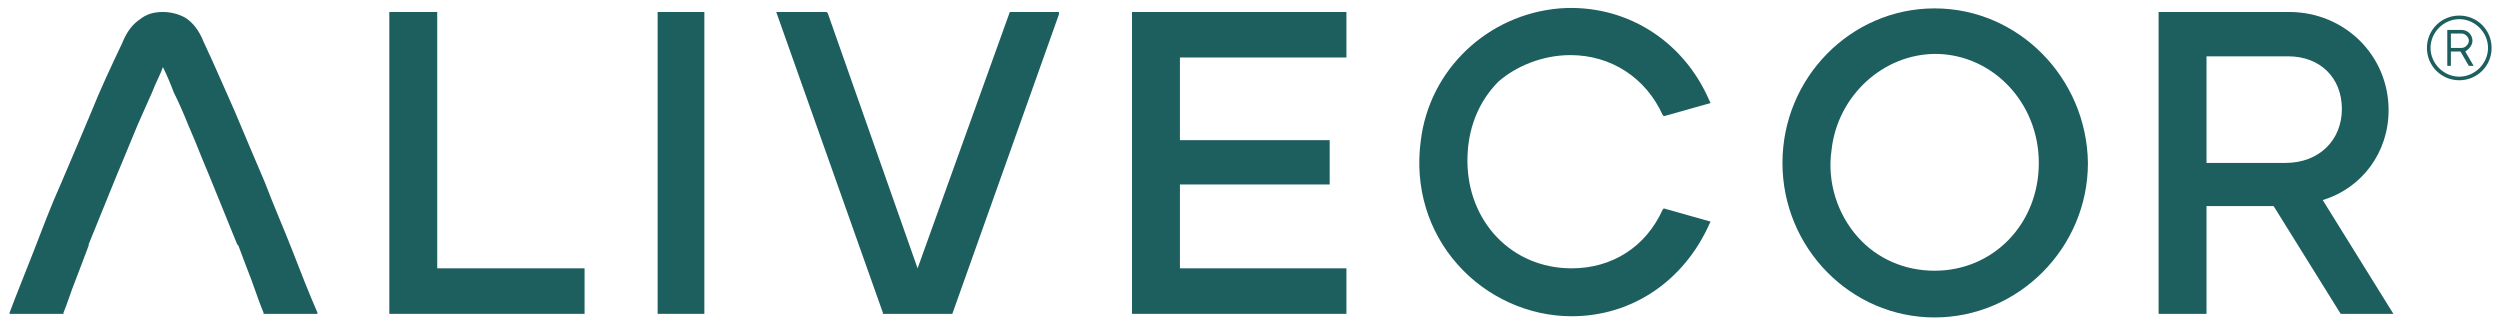
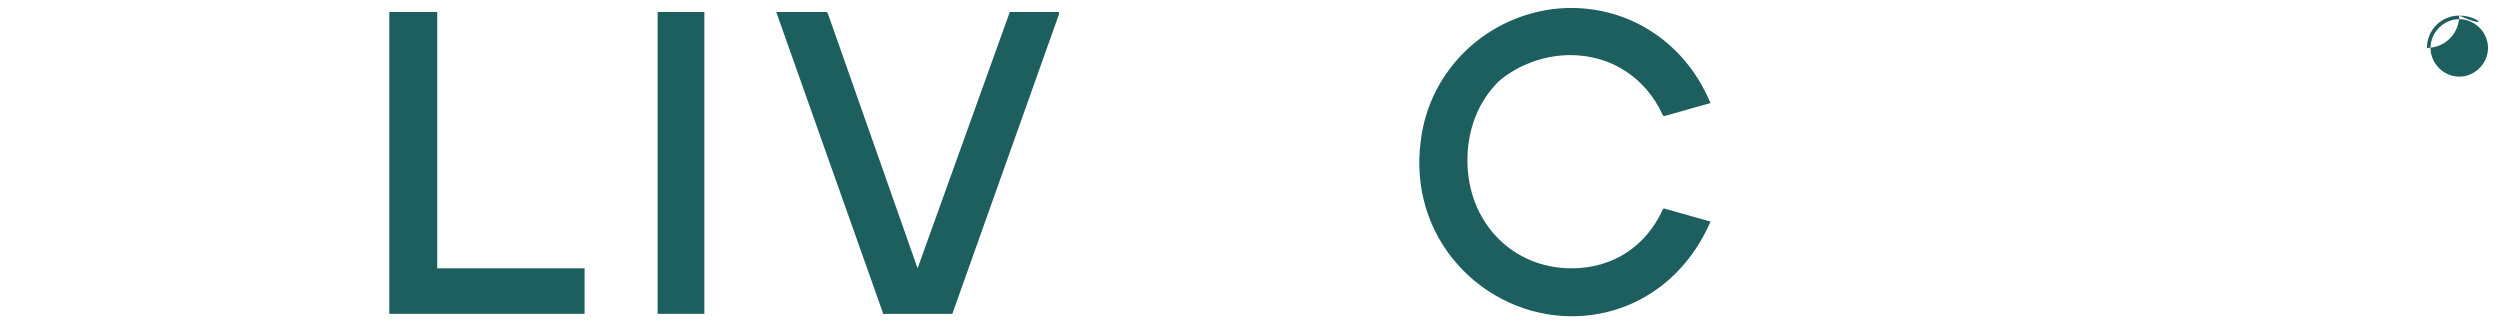
<svg xmlns="http://www.w3.org/2000/svg" version="1.1" id="Layer_1" x="0px" y="0px" viewBox="0 0 208.7 27.2" style="enable-background:new 0 0 208.7 27.2;" xml:space="preserve">
  <style type="text/css">
	.st0{fill:#1D5E5F;}
</style>
  <g>
    <g>
-       <path class="st0" d="M205.3,1.3c-1.5,0-2.7,1.2-2.7,2.7c0,1.5,1.2,2.7,2.7,2.7c1.5,0,2.7-1.2,2.7-2.7C208,2.5,206.8,1.3,205.3,1.3    z M205.3,6.4c-1.3,0-2.4-1.1-2.4-2.4c0-1.3,1.1-2.4,2.4-2.4c1.3,0,2.4,1.1,2.4,2.4C207.7,5.3,206.6,6.4,205.3,6.4z" />
-       <path class="st0" d="M206.4,3.4c0-0.5-0.4-0.9-0.9-0.9h-1.2v3h0.3V4.3h0.8l0.7,1.2h0.4l-0.7-1.2C206.1,4.1,206.4,3.8,206.4,3.4z     M204.6,4V2.8h0.9c0.3,0,0.6,0.3,0.6,0.6c0,0.3-0.3,0.6-0.6,0.6H204.6z" />
+       <path class="st0" d="M205.3,1.3c-1.5,0-2.7,1.2-2.7,2.7c1.5,0,2.7-1.2,2.7-2.7C208,2.5,206.8,1.3,205.3,1.3    z M205.3,6.4c-1.3,0-2.4-1.1-2.4-2.4c0-1.3,1.1-2.4,2.4-2.4c1.3,0,2.4,1.1,2.4,2.4C207.7,5.3,206.6,6.4,205.3,6.4z" />
    </g>
    <g>
      <polygon class="st0" points="36.5,1 32.5,1 32.5,26.2 48.8,26.2 48.8,22.4 36.5,22.4   " />
      <rect x="54.9" y="1" class="st0" width="3.9" height="25.2" />
      <polygon class="st0" points="76.6,22.4 69.1,1.1 69,1 64.8,1 73.7,26.1 73.7,26.2 79.5,26.2 88.4,1.2 88.4,1 84.3,1   " />
-       <polygon class="st0" points="94.5,26.2 112.4,26.2 112.4,22.4 98.5,22.4 98.5,15.4 111,15.4 111,11.7 98.5,11.7 98.5,4.8     112.4,4.8 112.4,1 94.5,1   " />
      <path class="st0" d="M131.1,4.6C131.1,4.6,131.1,4.6,131.1,4.6c3.4,0,6.3,1.9,7.7,5l0.1,0.1l3.9-1.1l-0.1-0.2    c-2.2-5.1-7.1-8.1-12.5-7.7c-6,0.5-10.9,5.1-11.6,11.1c-0.5,3.8,0.6,7.5,3.1,10.3c2.4,2.7,5.9,4.3,9.5,4.3c5.1,0,9.4-3,11.5-7.7    l0.1-0.2l-3.9-1.1l-0.1,0.1c-1.4,3.1-4.2,4.9-7.6,4.9c-5,0-8.7-3.9-8.7-9c0-2.6,0.9-4.9,2.6-6.6C126.6,5.5,128.8,4.6,131.1,4.6z" />
-       <path class="st0" d="M161.5,0.7c-7,0-12.7,5.8-12.7,12.9c0,7.1,5.7,12.9,12.7,12.9c7,0,12.8-5.8,12.8-12.9    C174.2,6.5,168.5,0.7,161.5,0.7z M170.2,13.6c0,5.1-3.8,9-8.7,9c-2.5,0-4.8-1-6.4-2.8c-1.7-1.9-2.6-4.6-2.2-7.3    c0.5-4.5,4.3-8,8.7-8c0,0,0.1,0,0.1,0C166.4,4.6,170.2,8.6,170.2,13.6z" />
-       <path class="st0" d="M199.4,9.2c0-4.6-3.7-8.2-8.3-8.2h-10.9v25.2h4v-9h5.6l5.6,9h4.4l-5.9-9.5C197.2,15.7,199.4,12.7,199.4,9.2z     M195.5,9.1c0,2.6-1.9,4.5-4.7,4.5h-6.6V4.7h6.8C193.7,4.7,195.5,6.5,195.5,9.1z" />
-       <path class="st0" d="M24.4,20.9c-0.7-1.8-1.5-3.6-2.3-5.7c-0.9-2.1-1.7-4-2.5-5.9c-0.9-2-1.7-3.9-2.6-5.8c-0.4-1-0.9-1.6-1.5-2    C15,1.2,14.3,1,13.6,1c-0.8,0-1.4,0.2-1.9,0.6c-0.6,0.4-1.1,1-1.5,2C9.3,5.5,8.4,7.4,7.6,9.4c-0.8,1.9-1.6,3.8-2.5,5.9    c-0.9,2-1.6,3.9-2.3,5.7c-0.7,1.8-1.4,3.5-2,5.1l0,0.1h4.4l0.1,0l0-0.1c0.3-0.7,0.6-1.7,1-2.7c0.3-0.8,0.7-1.8,1.1-2.9l0-0.1h0    c0.5-1.2,2.5-6.2,2.9-7.1c0.4-1,0.8-1.9,1.2-2.9c0.4-0.9,0.8-1.8,1.2-2.7c0.3-0.8,0.7-1.5,0.9-2.1c0.3,0.6,0.6,1.3,0.9,2.1    c0.4,0.8,0.8,1.7,1.2,2.7c0.4,0.9,0.8,1.9,1.2,2.9c0.4,0.9,2.4,5.9,2.9,7.1h0l0.1,0.1c0.4,1.1,0.8,2.1,1.1,2.9    c0.4,1.1,0.7,2,1,2.7l0,0.1h4.5l0-0.1C25.8,24.5,25.1,22.7,24.4,20.9z" />
    </g>
  </g>
</svg>